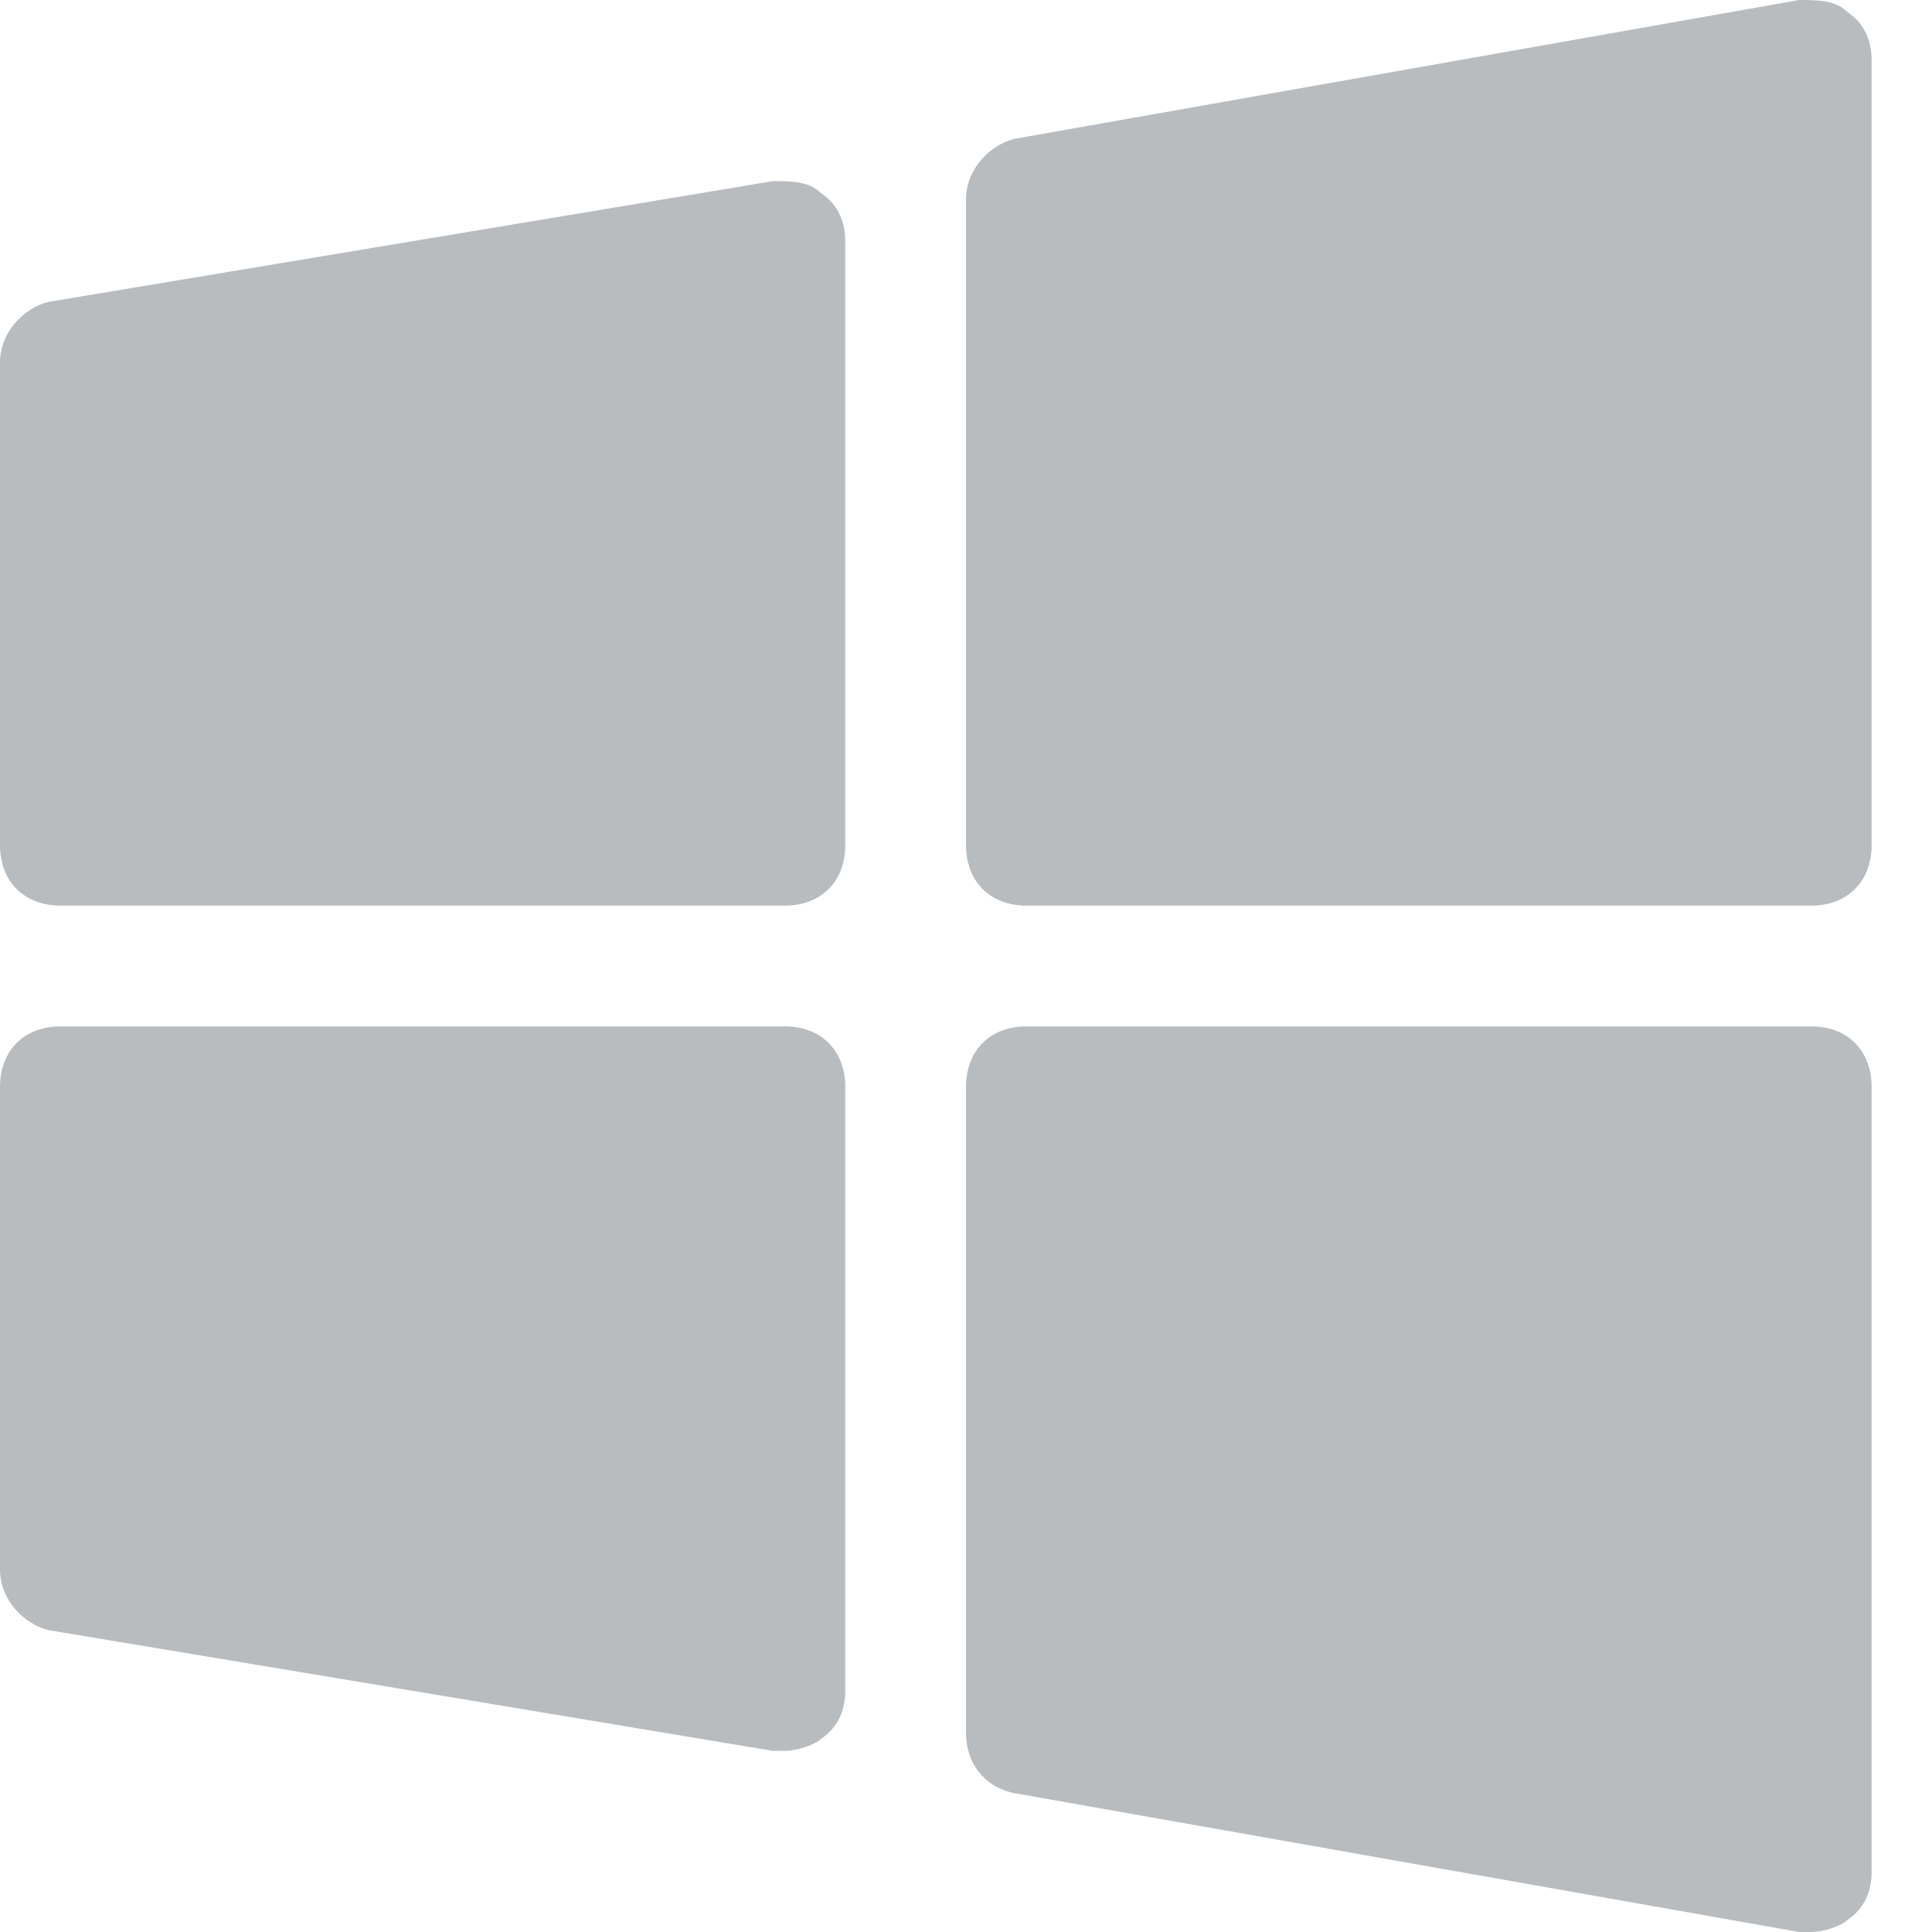
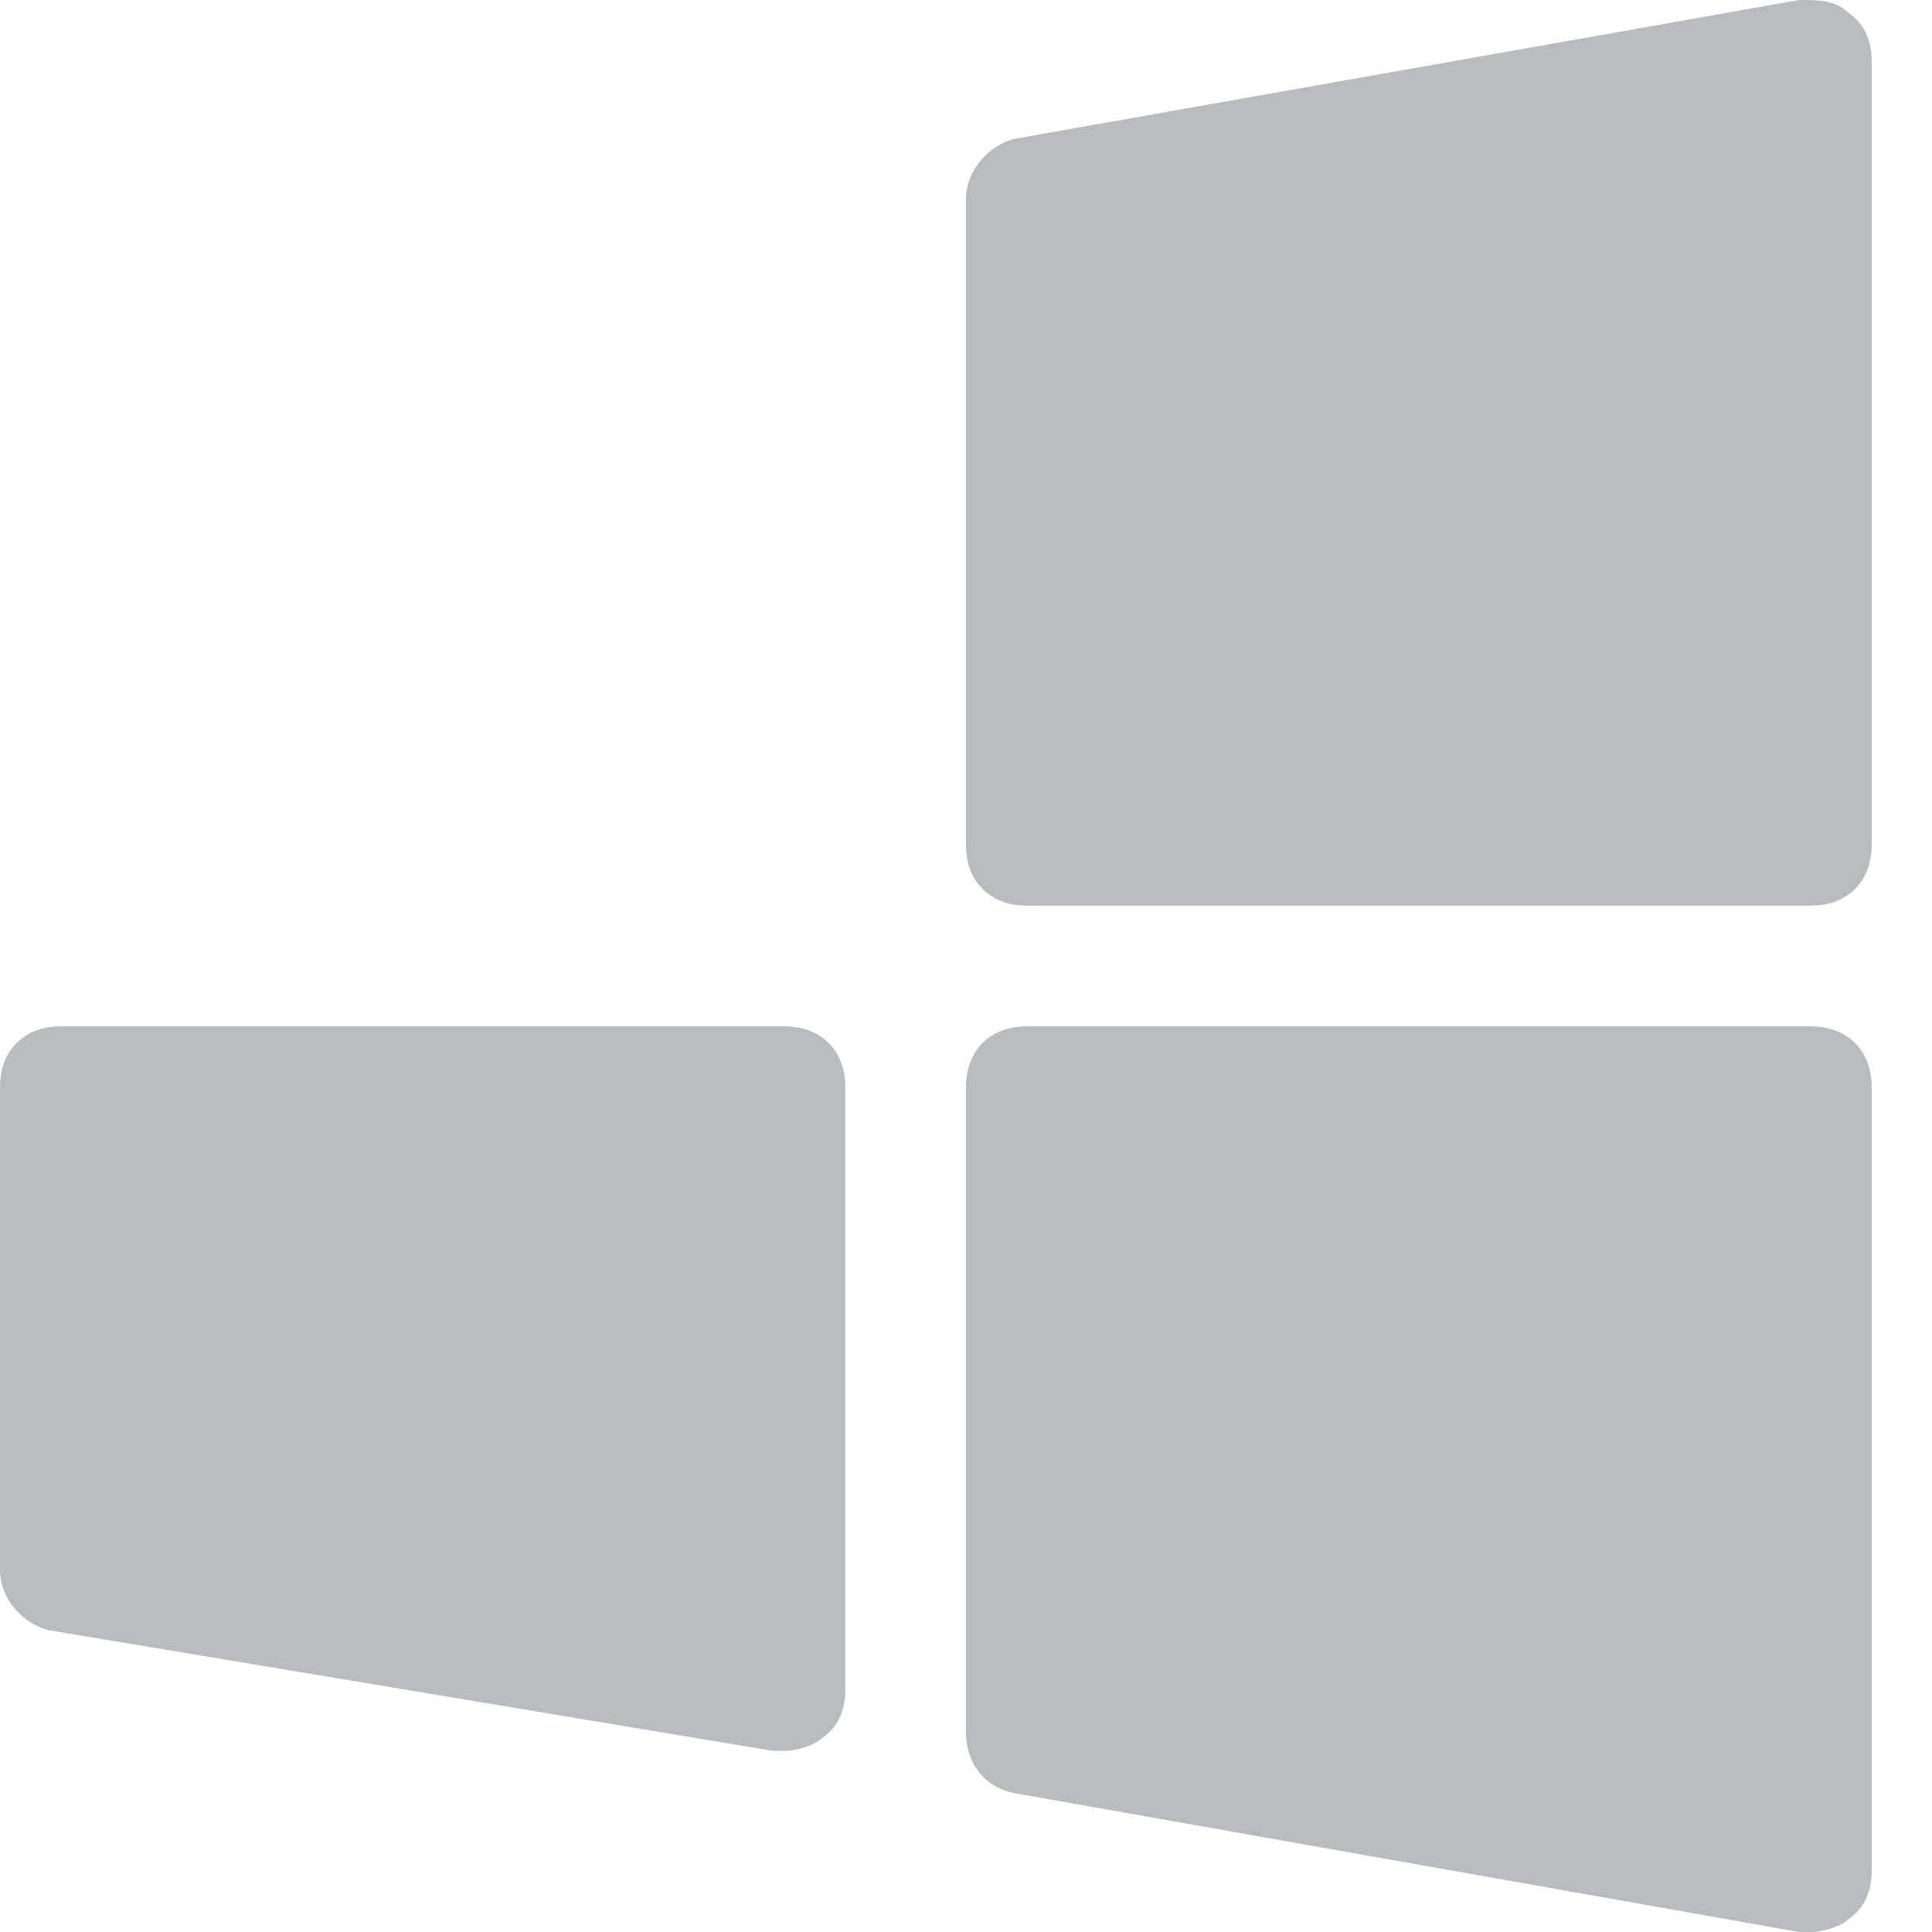
<svg xmlns="http://www.w3.org/2000/svg" width="100%" height="100%" viewBox="0 0 32 32" version="1.1" xml:space="preserve" style="fill-rule:evenodd;clip-rule:evenodd;stroke-linejoin:round;stroke-miterlimit:2;">
  <g>
    <path d="M30,15L17,15C16.4,15 16,14.6 16,14L16,3.3C16,2.8 16.4,2.4 16.8,2.3L29.8,0C30.1,0 30.4,0 30.6,0.2C30.9,0.4 31,0.7 31,1L31,14C31,14.6 30.6,15 30,15Z" style="fill:rgb(185,188,191);fill-rule:nonzero;" />
-     <path d="M13,15L1,15C0.4,15 0,14.6 0,14L0,6C0,5.5 0.4,5.1 0.8,5L12.8,3C13.1,3 13.4,3 13.6,3.2C13.9,3.4 14,3.7 14,4L14,14C14,14.6 13.6,15 13,15Z" style="fill:rgb(185,188,191);fill-rule:nonzero;" />
    <path d="M30,32L29.8,32L16.8,29.7C16.3,29.6 16,29.2 16,28.7L16,18C16,17.4 16.4,17 17,17L30,17C30.6,17 31,17.4 31,18L31,31C31,31.3 30.9,31.6 30.6,31.8C30.5,31.9 30.2,32 30,32Z" style="fill:rgb(185,188,191);fill-rule:nonzero;" />
    <path d="M13,29L12.8,29L0.8,27C0.4,26.9 0,26.5 0,26L0,18C0,17.4 0.4,17 1,17L13,17C13.6,17 14,17.4 14,18L14,28C14,28.3 13.9,28.6 13.6,28.8C13.5,28.9 13.2,29 13,29Z" style="fill:rgb(185,188,191);fill-rule:nonzero;" />
  </g>
</svg>